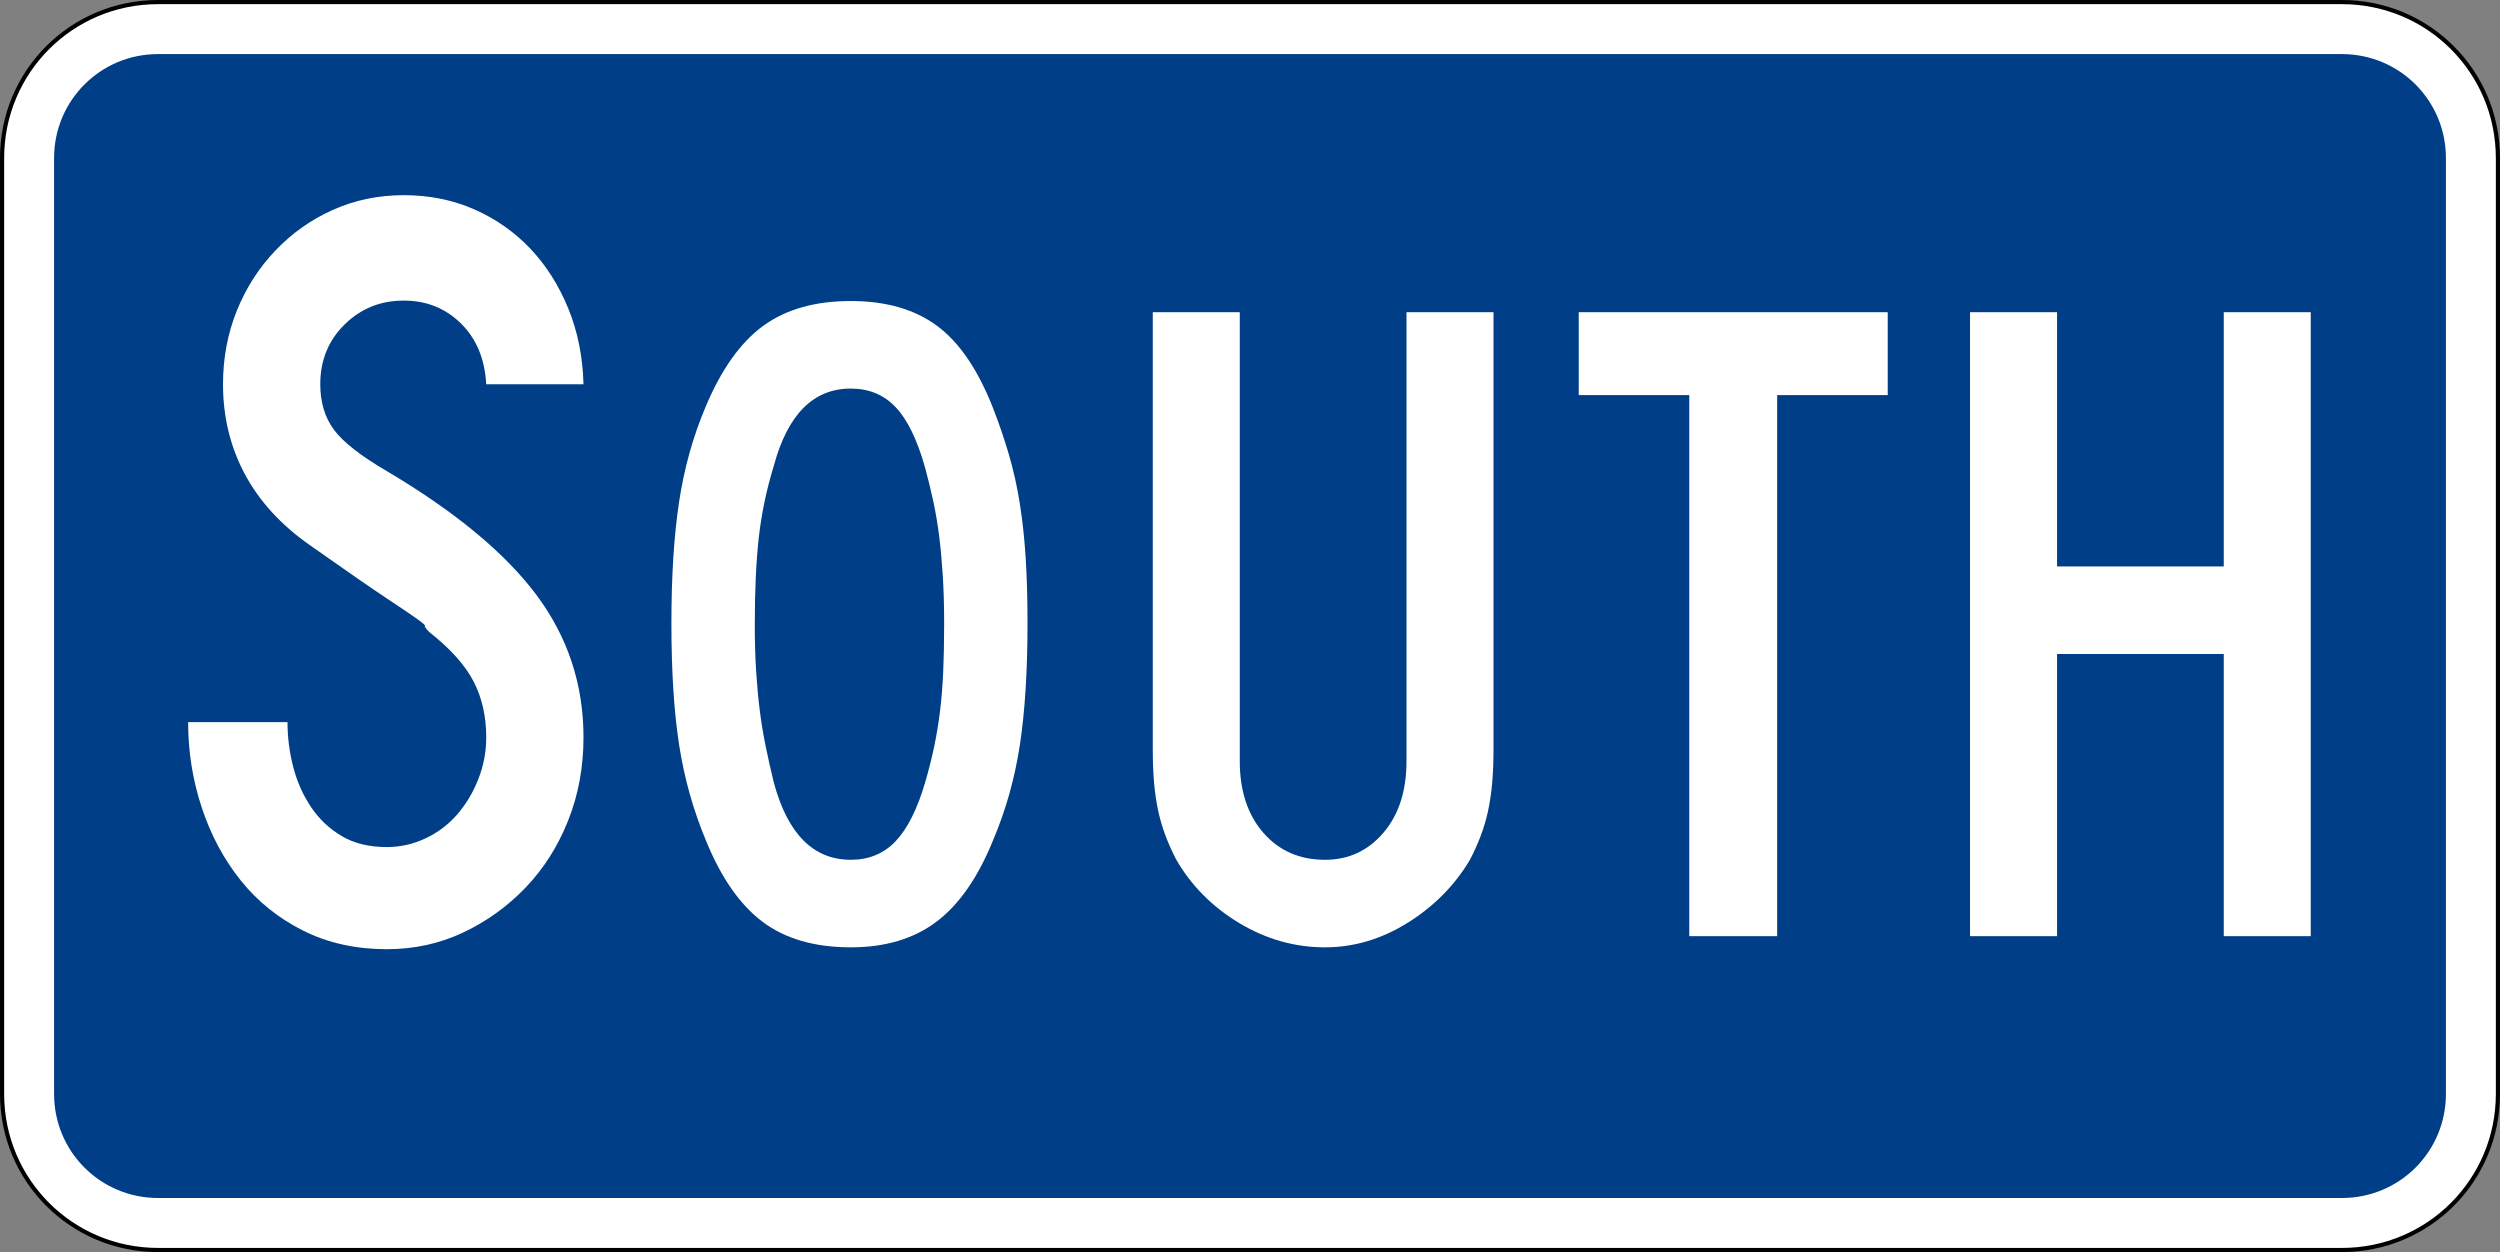
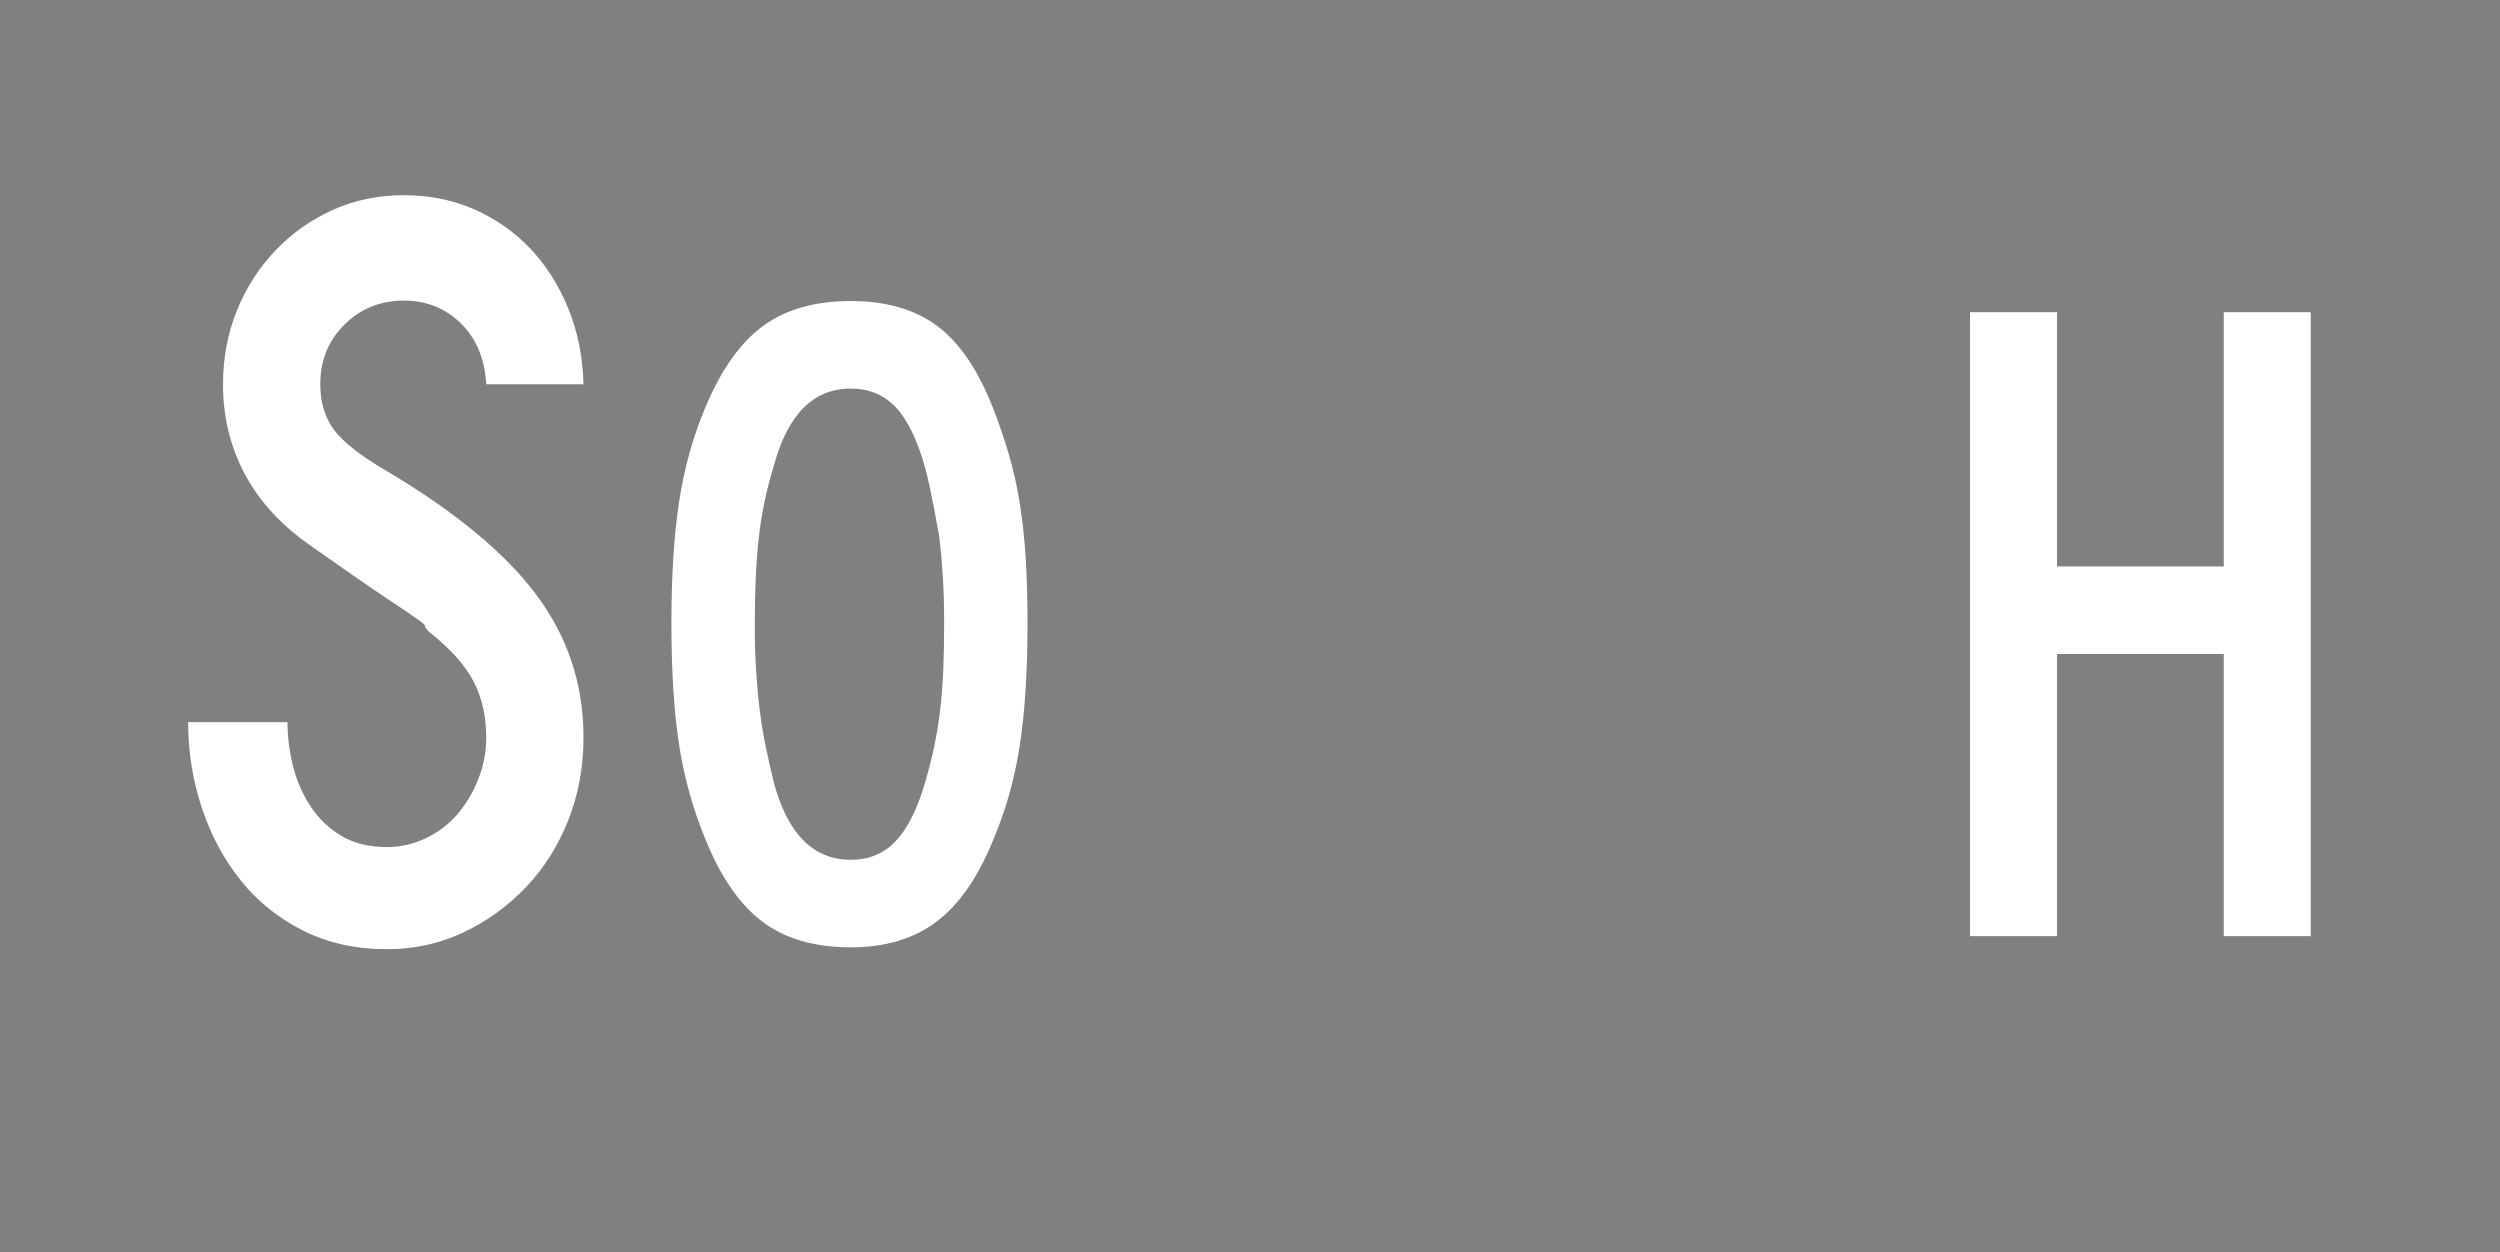
<svg xmlns="http://www.w3.org/2000/svg" xmlns:ns1="http://sodipodi.sourceforge.net/DTD/sodipodi-0.dtd" xmlns:ns2="http://www.inkscape.org/namespaces/inkscape" width="601" height="301" id="svg2" ns1:version="0.32" ns2:version="0.44" version="1.0" ns1:docbase="C:\Documents and Settings\ltljltlj\Desktop\Signs\Auxiliary Plates" ns1:docname="South plate blue (Outline).svg">
  <rect width="100%" height="100%" fill="#808080" stroke="none" />
  <defs id="defs4" />
  <ns1:namedview id="base" pagecolor="#ffffff" bordercolor="#666666" borderopacity="1.0" gridtolerance="10000" guidetolerance="10" objecttolerance="10" ns2:pageopacity="0.0" ns2:pageshadow="2" ns2:zoom="1.9916667" ns2:cx="300.00001" ns2:cy="150" ns2:document-units="px" ns2:current-layer="layer1" width="601px" height="301px" ns2:window-width="1280" ns2:window-height="968" ns2:window-x="-4" ns2:window-y="-4" />
  <g ns2:label="Layer 1" ns2:groupmode="layer" id="layer1">
-     <path style="color:black;fill:white;fill-opacity:1;fill-rule:nonzero;stroke:black;stroke-width:1;stroke-linecap:butt;stroke-linejoin:miter;marker:none;marker-start:none;marker-mid:none;marker-end:none;stroke-miterlimit:4;stroke-dashoffset:0;stroke-opacity:1;visibility:visible;display:inline;overflow:visible" d="M 38,0.5 L 563,0.5 C 583.775,0.5 600.5,17.225 600.5,38 L 600.5,263 C 600.5,283.775 583.775,300.5 563,300.5 L 38,300.5 C 17.225,300.5 0.5,283.775 0.5,263 L 0.5,38 C 0.5,17.225 17.225,0.5 38,0.5 z " id="rect1872" />
-     <path style="color:black;fill:#003f87;fill-opacity:1;fill-rule:nonzero;stroke:none;stroke-width:0.874;stroke-linecap:butt;stroke-linejoin:miter;marker:none;marker-start:none;marker-mid:none;marker-end:none;stroke-miterlimit:4;stroke-dashoffset:0;stroke-opacity:1;visibility:visible;display:inline;overflow:visible" d="M 38,13 L 563,13 C 576.85,13 588,24.15 588,38 L 588,263 C 588,276.85 576.85,288 563,288 L 38,288 C 24.15,288 13,276.85 13,263 L 13,38 C 13,24.15 24.15,13 38,13 z " id="rect2766" />
    <g id="g2000" ns2:label="Layer 1" transform="translate(2.76,-286.551)" />
    <g id="g3791" ns2:label="Layer 1" transform="translate(9.287,313.178)">
      <g transform="matrix(0.973,0,0,1,-649.692,-513.125)" id="g2813" style="fill:white;fill-opacity:1">
        <path style="font-size:261.189px;font-style:normal;font-variant:normal;font-weight:normal;font-stretch:normal;text-align:center;line-height:125%;writing-mode:lr-tb;text-anchor:middle;fill:white;fill-opacity:1;font-family:Roadgeek 2005 Series C" d="M 802.341,377.199 C 802.341,384.341 801.079,391.002 798.555,397.182 C 796.031,403.362 792.549,408.716 788.109,413.243 C 783.669,417.77 778.532,421.384 772.697,424.083 C 766.863,426.783 760.55,428.133 753.759,428.133 C 746.096,428.133 739.218,426.653 733.126,423.693 C 727.034,420.733 721.898,416.729 717.718,411.681 C 713.539,406.633 710.317,400.799 708.054,394.181 C 705.79,387.562 704.658,380.685 704.658,373.548 L 729.208,373.548 C 729.208,377.204 729.687,380.816 730.643,384.385 C 731.6,387.953 733.08,391.174 735.083,394.049 C 737.086,396.924 739.612,399.232 742.659,400.972 C 745.707,402.712 749.407,403.582 753.759,403.582 C 757.069,403.582 760.248,402.886 763.296,401.494 C 766.343,400.102 768.955,398.186 771.131,395.747 C 773.307,393.308 775.047,390.478 776.352,387.258 C 777.657,384.038 778.309,380.685 778.309,377.199 C 778.309,372.151 777.265,367.668 775.176,363.752 C 773.088,359.836 769.432,355.874 764.208,351.867 C 763.337,350.996 762.989,350.516 763.164,350.429 C 763.34,350.341 762.817,349.863 761.598,348.994 C 760.378,348.125 757.809,346.427 753.89,343.901 C 749.971,341.374 743.572,337.066 734.692,330.976 C 727.556,326.098 722.202,320.393 718.631,313.862 C 715.06,307.332 713.275,300.15 713.275,292.317 C 713.275,286.047 714.407,280.17 716.67,274.686 C 718.934,269.202 722.112,264.37 726.203,260.191 C 730.295,256.011 735.04,252.746 740.439,250.394 C 745.838,248.043 751.67,246.868 757.935,246.867 C 764.206,246.868 769.997,247.999 775.308,250.263 C 780.619,252.527 785.233,255.662 789.149,259.669 C 793.066,263.675 796.199,268.465 798.551,274.036 C 800.902,279.608 802.166,285.701 802.341,292.317 L 778.309,292.317 C 777.963,286.222 775.875,281.347 772.044,277.691 C 768.212,274.035 763.51,272.207 757.935,272.207 C 752.191,272.207 747.317,274.122 743.313,277.954 C 739.309,281.785 737.307,286.573 737.307,292.317 C 737.307,296.669 738.439,300.325 740.702,303.285 C 742.966,306.245 747.318,309.553 753.759,313.209 C 770.651,322.96 782.972,332.885 790.72,342.984 C 798.467,353.083 802.341,364.488 802.341,377.199 L 802.341,377.199 z " id="text2778" />
-         <path style="font-size:223.876px;font-style:normal;font-variant:normal;font-weight:normal;font-stretch:normal;text-align:center;line-height:125%;writing-mode:lr-tb;text-anchor:middle;fill:white;fill-opacity:1;font-family:Roadgeek 2005 Series C" d="M 912.045,349.778 C 912.045,361.27 911.411,371.045 910.143,379.105 C 908.874,387.165 906.671,394.777 903.533,401.941 C 899.802,410.896 895.139,417.425 889.544,421.529 C 883.948,425.633 876.896,427.685 868.388,427.685 C 859.433,427.685 852.157,425.633 846.559,421.529 C 840.961,417.425 836.297,410.896 832.567,401.941 C 829.433,394.627 827.232,386.977 825.964,378.992 C 824.695,371.008 824.061,361.27 824.061,349.778 C 824.061,338.437 824.695,328.699 825.964,320.564 C 827.232,312.429 829.433,304.779 832.567,297.615 C 836.448,288.66 841.187,282.205 846.785,278.249 C 852.383,274.293 859.584,272.315 868.388,272.315 C 877.042,272.315 884.13,274.293 889.653,278.249 C 895.176,282.205 899.802,288.81 903.533,298.065 C 905.027,301.796 906.334,305.526 907.454,309.256 C 908.575,312.987 909.471,316.904 910.143,321.008 C 910.814,325.112 911.3,329.515 911.598,334.218 C 911.896,338.921 912.045,344.107 912.045,349.778 L 912.045,349.778 z M 891.447,349.778 C 891.446,345.597 891.335,341.79 891.112,338.358 C 890.889,334.926 890.59,331.755 890.217,328.844 C 889.843,325.934 889.358,323.136 888.762,320.451 C 888.165,317.766 887.493,315.08 886.746,312.392 C 884.806,305.674 882.38,300.822 879.47,297.837 C 876.559,294.851 872.865,293.358 868.388,293.358 C 859.133,293.358 852.79,299.553 849.36,311.942 C 847.566,317.612 846.334,323.321 845.664,329.066 C 844.995,334.812 844.66,341.864 844.66,350.222 C 844.66,354.253 844.772,357.948 844.995,361.307 C 845.218,364.666 845.516,367.801 845.89,370.712 C 846.263,373.622 846.748,376.495 847.345,379.33 C 847.942,382.166 848.613,385.075 849.36,388.059 C 852.79,400.448 859.133,406.642 868.388,406.642 C 872.865,406.642 876.559,405.149 879.47,402.164 C 882.38,399.178 884.806,394.476 886.746,388.059 C 887.639,385.075 888.385,382.203 888.984,379.443 C 889.582,376.683 890.068,373.81 890.439,370.824 C 890.81,367.839 891.071,364.666 891.221,361.307 C 891.371,357.948 891.446,354.105 891.447,349.778 L 891.447,349.778 z " id="text2784" />
-         <path style="font-size:223.876px;font-style:normal;font-variant:normal;font-weight:normal;font-stretch:normal;text-align:center;line-height:125%;writing-mode:lr-tb;text-anchor:middle;fill:white;fill-opacity:1;font-family:Roadgeek 2005 Series C" d="M 1027.174,380.222 C 1027.174,383.21 1027.062,385.897 1026.839,388.284 C 1026.616,390.671 1026.28,392.872 1025.832,394.887 C 1025.383,396.903 1024.785,398.881 1024.038,400.821 C 1023.291,402.761 1022.396,404.702 1021.353,406.642 C 1017.622,412.764 1012.511,417.801 1006.018,421.755 C 999.525,425.708 992.697,427.685 985.532,427.685 C 978.071,427.685 971.019,425.745 964.376,421.864 C 957.733,417.983 952.546,412.909 948.816,406.642 C 947.773,404.702 946.878,402.761 946.131,400.821 C 945.384,398.881 944.786,396.903 944.338,394.887 C 943.889,392.872 943.553,390.671 943.33,388.284 C 943.107,385.897 942.995,383.21 942.995,380.222 L 942.995,275 L 964.489,275 L 964.489,382.914 C 964.489,390.074 966.429,395.819 970.31,400.148 C 974.191,404.477 979.265,406.642 985.532,406.642 C 991.353,406.642 996.166,404.477 999.972,400.148 C 1003.777,395.819 1005.68,390.074 1005.68,382.914 L 1005.68,275 L 1027.174,275 L 1027.174,380.222 L 1027.174,380.222 z " id="text2790" />
-         <path style="font-size:223.876px;font-style:normal;font-variant:normal;font-weight:normal;font-stretch:normal;text-align:center;line-height:125%;writing-mode:lr-tb;text-anchor:middle;fill:white;fill-opacity:1;font-family:Roadgeek 2005 Series C" d="M 1097.262,294.929 L 1097.262,425 L 1075.549,425 L 1075.549,294.929 L 1048.234,294.929 L 1048.234,275 L 1124.576,275 L 1124.576,294.929 L 1097.262,294.929 z " id="text2796" />
+         <path style="font-size:223.876px;font-style:normal;font-variant:normal;font-weight:normal;font-stretch:normal;text-align:center;line-height:125%;writing-mode:lr-tb;text-anchor:middle;fill:white;fill-opacity:1;font-family:Roadgeek 2005 Series C" d="M 912.045,349.778 C 912.045,361.27 911.411,371.045 910.143,379.105 C 908.874,387.165 906.671,394.777 903.533,401.941 C 899.802,410.896 895.139,417.425 889.544,421.529 C 883.948,425.633 876.896,427.685 868.388,427.685 C 859.433,427.685 852.157,425.633 846.559,421.529 C 840.961,417.425 836.297,410.896 832.567,401.941 C 829.433,394.627 827.232,386.977 825.964,378.992 C 824.695,371.008 824.061,361.27 824.061,349.778 C 824.061,338.437 824.695,328.699 825.964,320.564 C 827.232,312.429 829.433,304.779 832.567,297.615 C 836.448,288.66 841.187,282.205 846.785,278.249 C 852.383,274.293 859.584,272.315 868.388,272.315 C 877.042,272.315 884.13,274.293 889.653,278.249 C 895.176,282.205 899.802,288.81 903.533,298.065 C 905.027,301.796 906.334,305.526 907.454,309.256 C 908.575,312.987 909.471,316.904 910.143,321.008 C 910.814,325.112 911.3,329.515 911.598,334.218 C 911.896,338.921 912.045,344.107 912.045,349.778 L 912.045,349.778 z M 891.447,349.778 C 891.446,345.597 891.335,341.79 891.112,338.358 C 890.889,334.926 890.59,331.755 890.217,328.844 C 888.165,317.766 887.493,315.08 886.746,312.392 C 884.806,305.674 882.38,300.822 879.47,297.837 C 876.559,294.851 872.865,293.358 868.388,293.358 C 859.133,293.358 852.79,299.553 849.36,311.942 C 847.566,317.612 846.334,323.321 845.664,329.066 C 844.995,334.812 844.66,341.864 844.66,350.222 C 844.66,354.253 844.772,357.948 844.995,361.307 C 845.218,364.666 845.516,367.801 845.89,370.712 C 846.263,373.622 846.748,376.495 847.345,379.33 C 847.942,382.166 848.613,385.075 849.36,388.059 C 852.79,400.448 859.133,406.642 868.388,406.642 C 872.865,406.642 876.559,405.149 879.47,402.164 C 882.38,399.178 884.806,394.476 886.746,388.059 C 887.639,385.075 888.385,382.203 888.984,379.443 C 889.582,376.683 890.068,373.81 890.439,370.824 C 890.81,367.839 891.071,364.666 891.221,361.307 C 891.371,357.948 891.446,354.105 891.447,349.778 L 891.447,349.778 z " id="text2784" />
        <path style="font-size:223.876px;font-style:normal;font-variant:normal;font-weight:normal;font-stretch:normal;text-align:center;line-height:125%;writing-mode:lr-tb;text-anchor:middle;fill:white;fill-opacity:1;font-family:Roadgeek 2005 Series C" d="M 1207.601,425 L 1207.601,357.164 L 1166.41,357.164 L 1166.41,425 L 1144.916,425 L 1144.916,275 L 1166.41,275 L 1166.41,336.121 L 1207.601,336.121 L 1207.601,275 L 1229.095,275 L 1229.095,425 L 1207.601,425 z " id="text2801" />
      </g>
    </g>
  </g>
</svg>